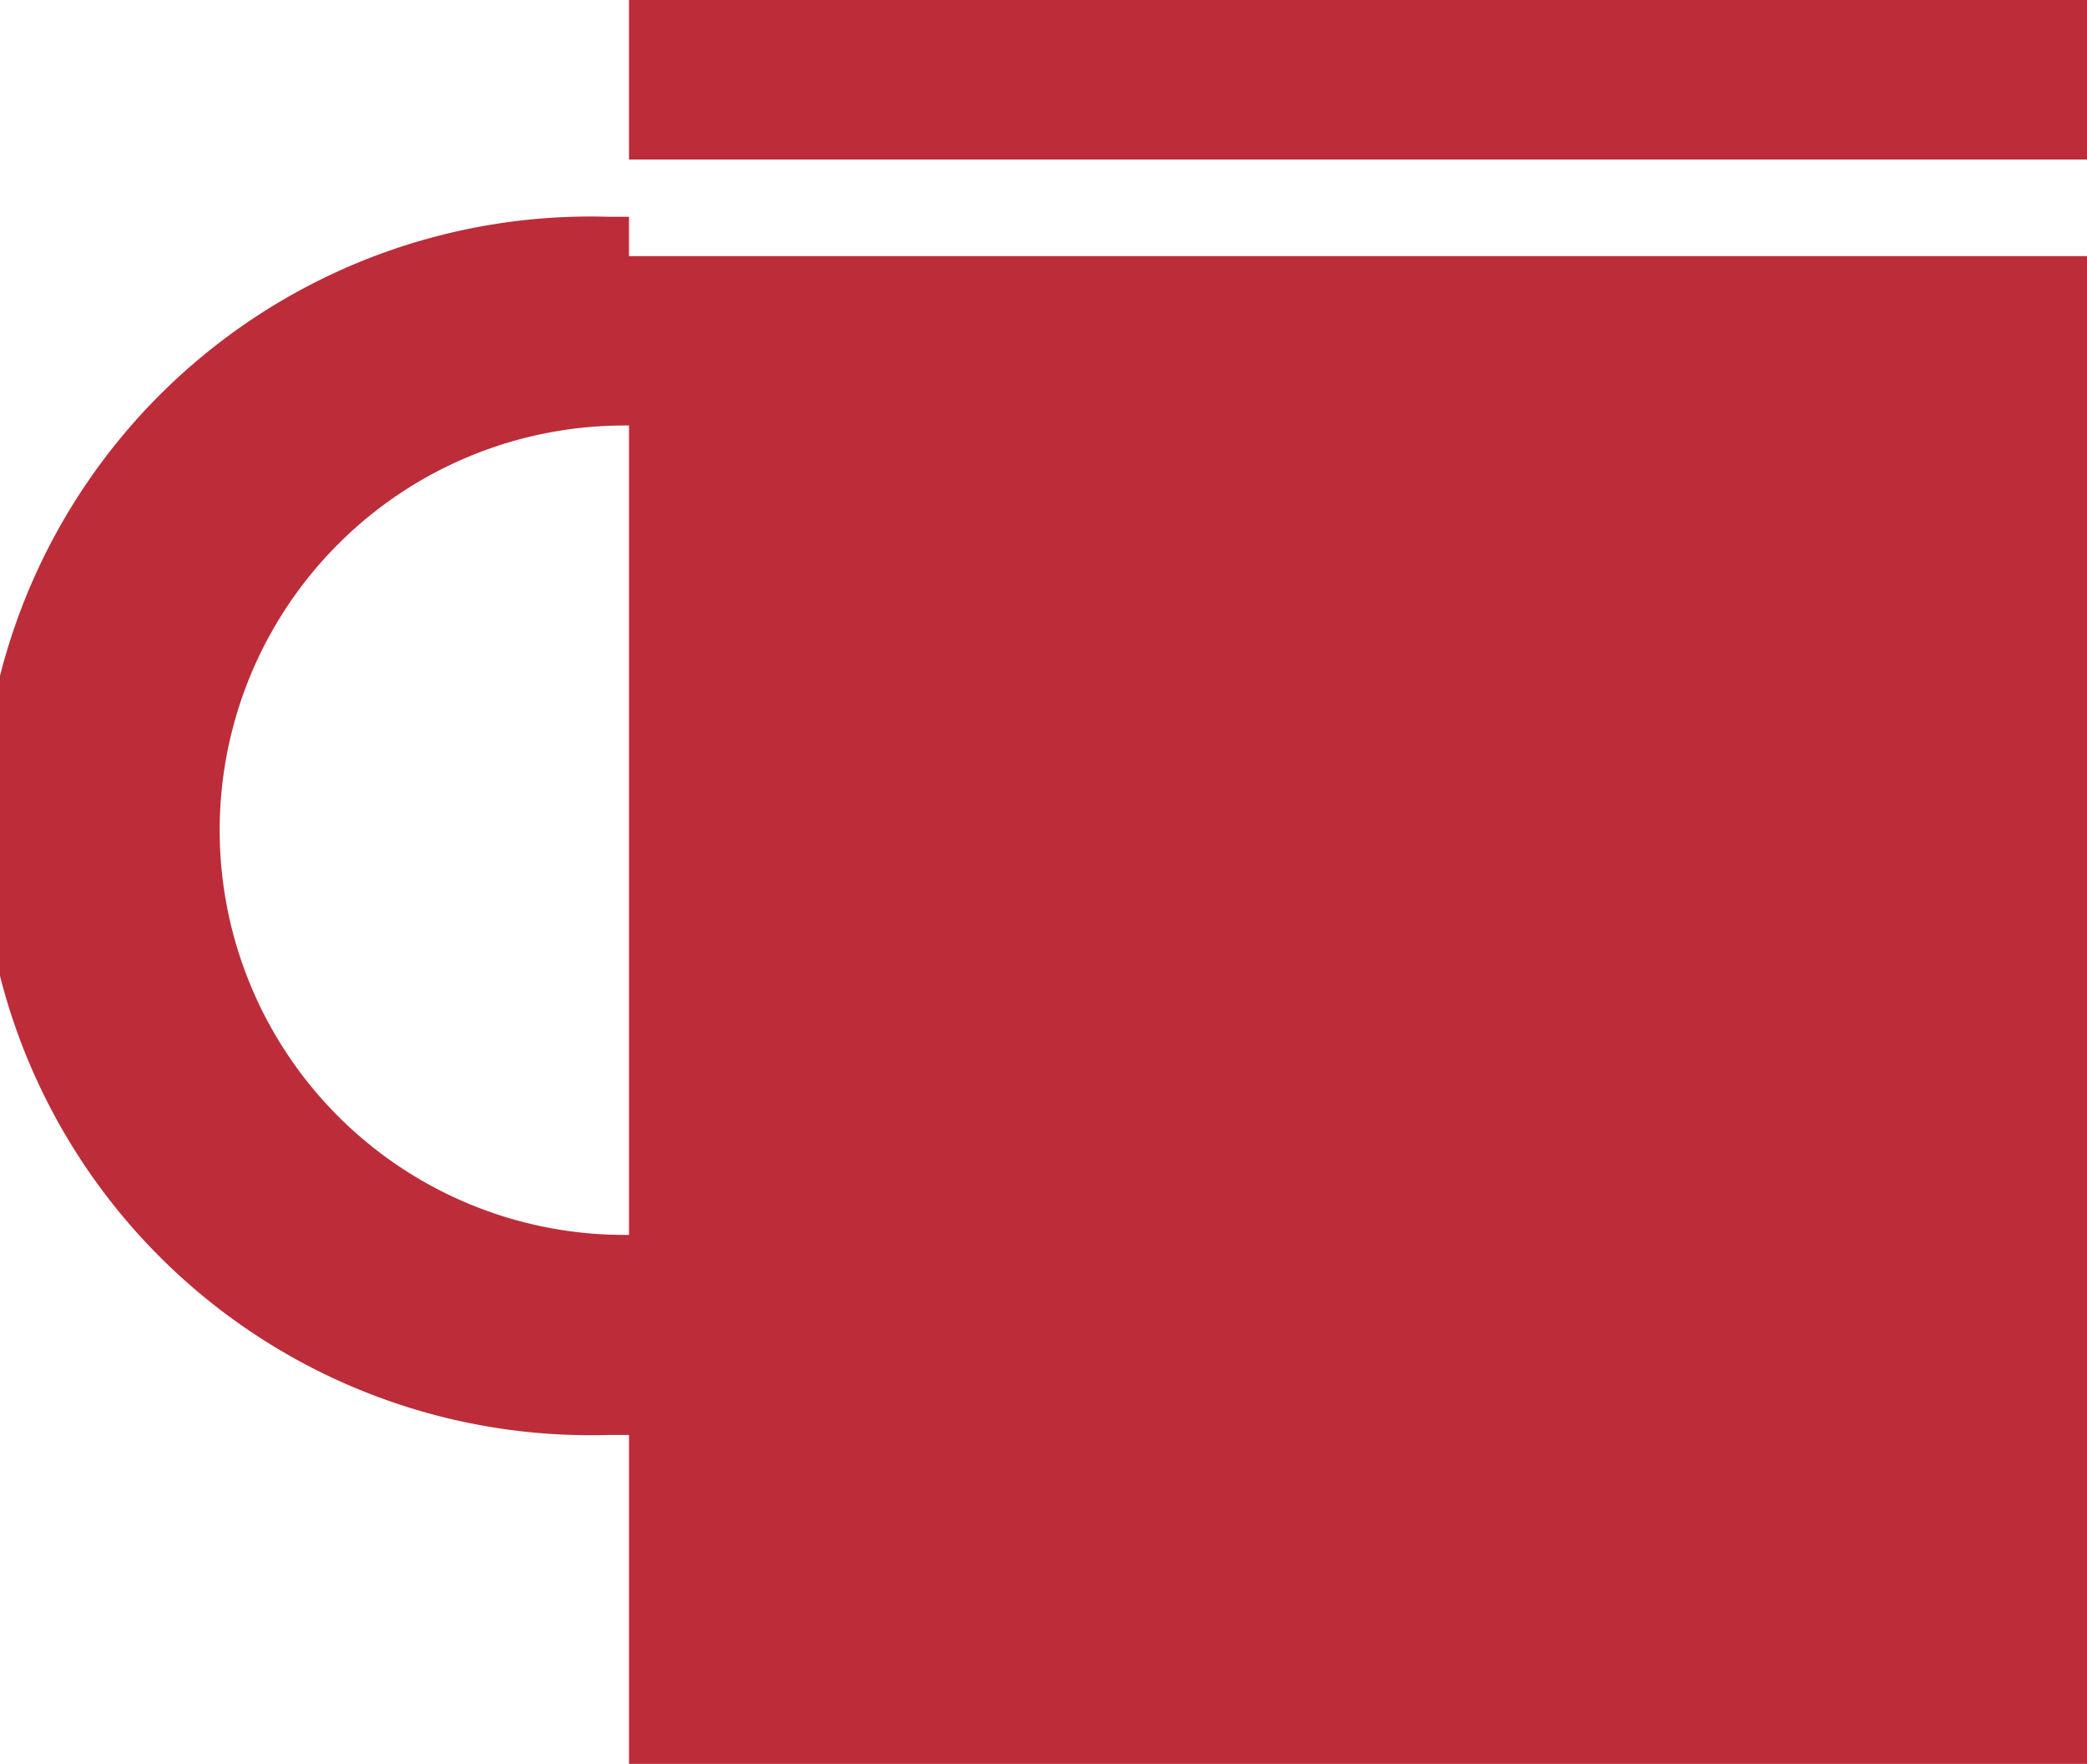
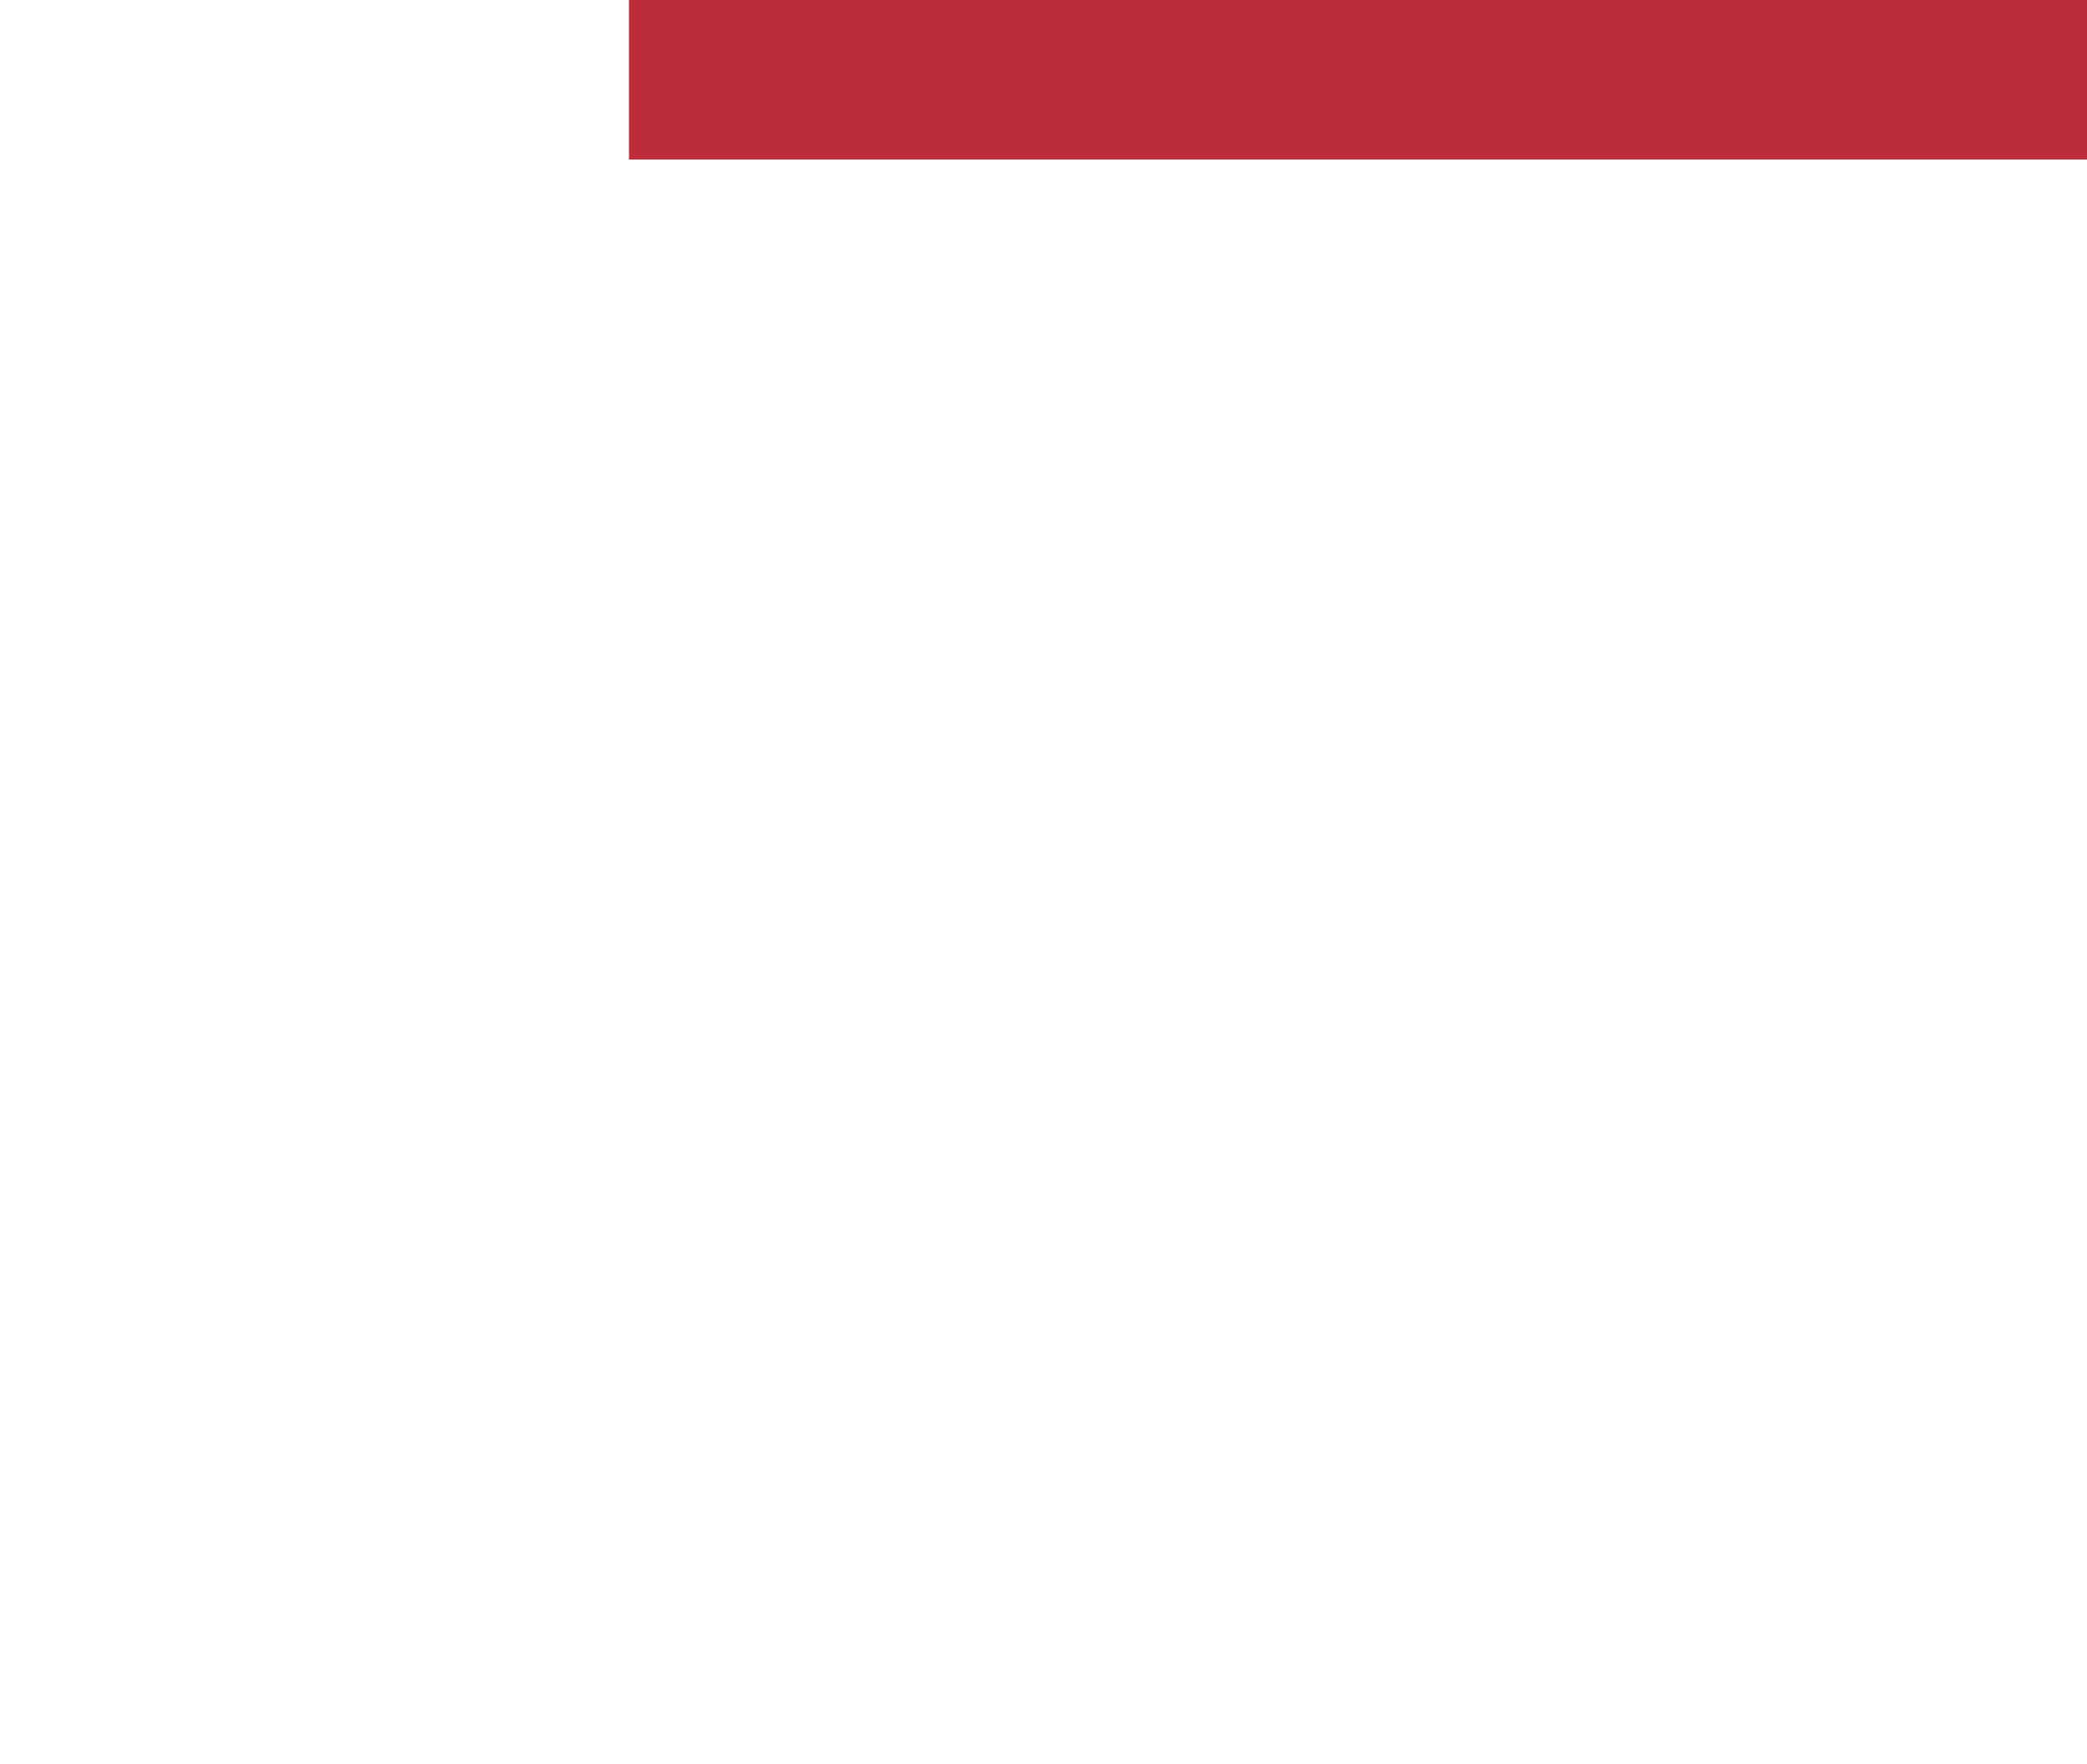
<svg xmlns="http://www.w3.org/2000/svg" viewBox="0 0 36.1 30.51">
  <defs>
    <style>.cls-1{fill:#bd2c39;}</style>
  </defs>
  <title>Branding</title>
  <g id="Ebene_2" data-name="Ebene 2">
    <g id="Calque_1" data-name="Calque 1">
      <g id="_Gruppe_" data-name="&lt;Gruppe&gt;">
        <rect id="_Pfad_" data-name="&lt;Pfad&gt;" class="cls-1" x="10.88" width="25.22" height="2.76" />
-         <path id="_Zusammengesetzter_Pfad_" data-name="&lt;Zusammengesetzter Pfad&gt;" class="cls-1" d="M10.88,4.43V3.75h-.34a10.54,10.54,0,1,0,0,21.07h.34v5.7H36.1V4.43Zm0,16.93H10.8a7,7,0,1,1,0-14h.08Z" />
      </g>
    </g>
  </g>
</svg>